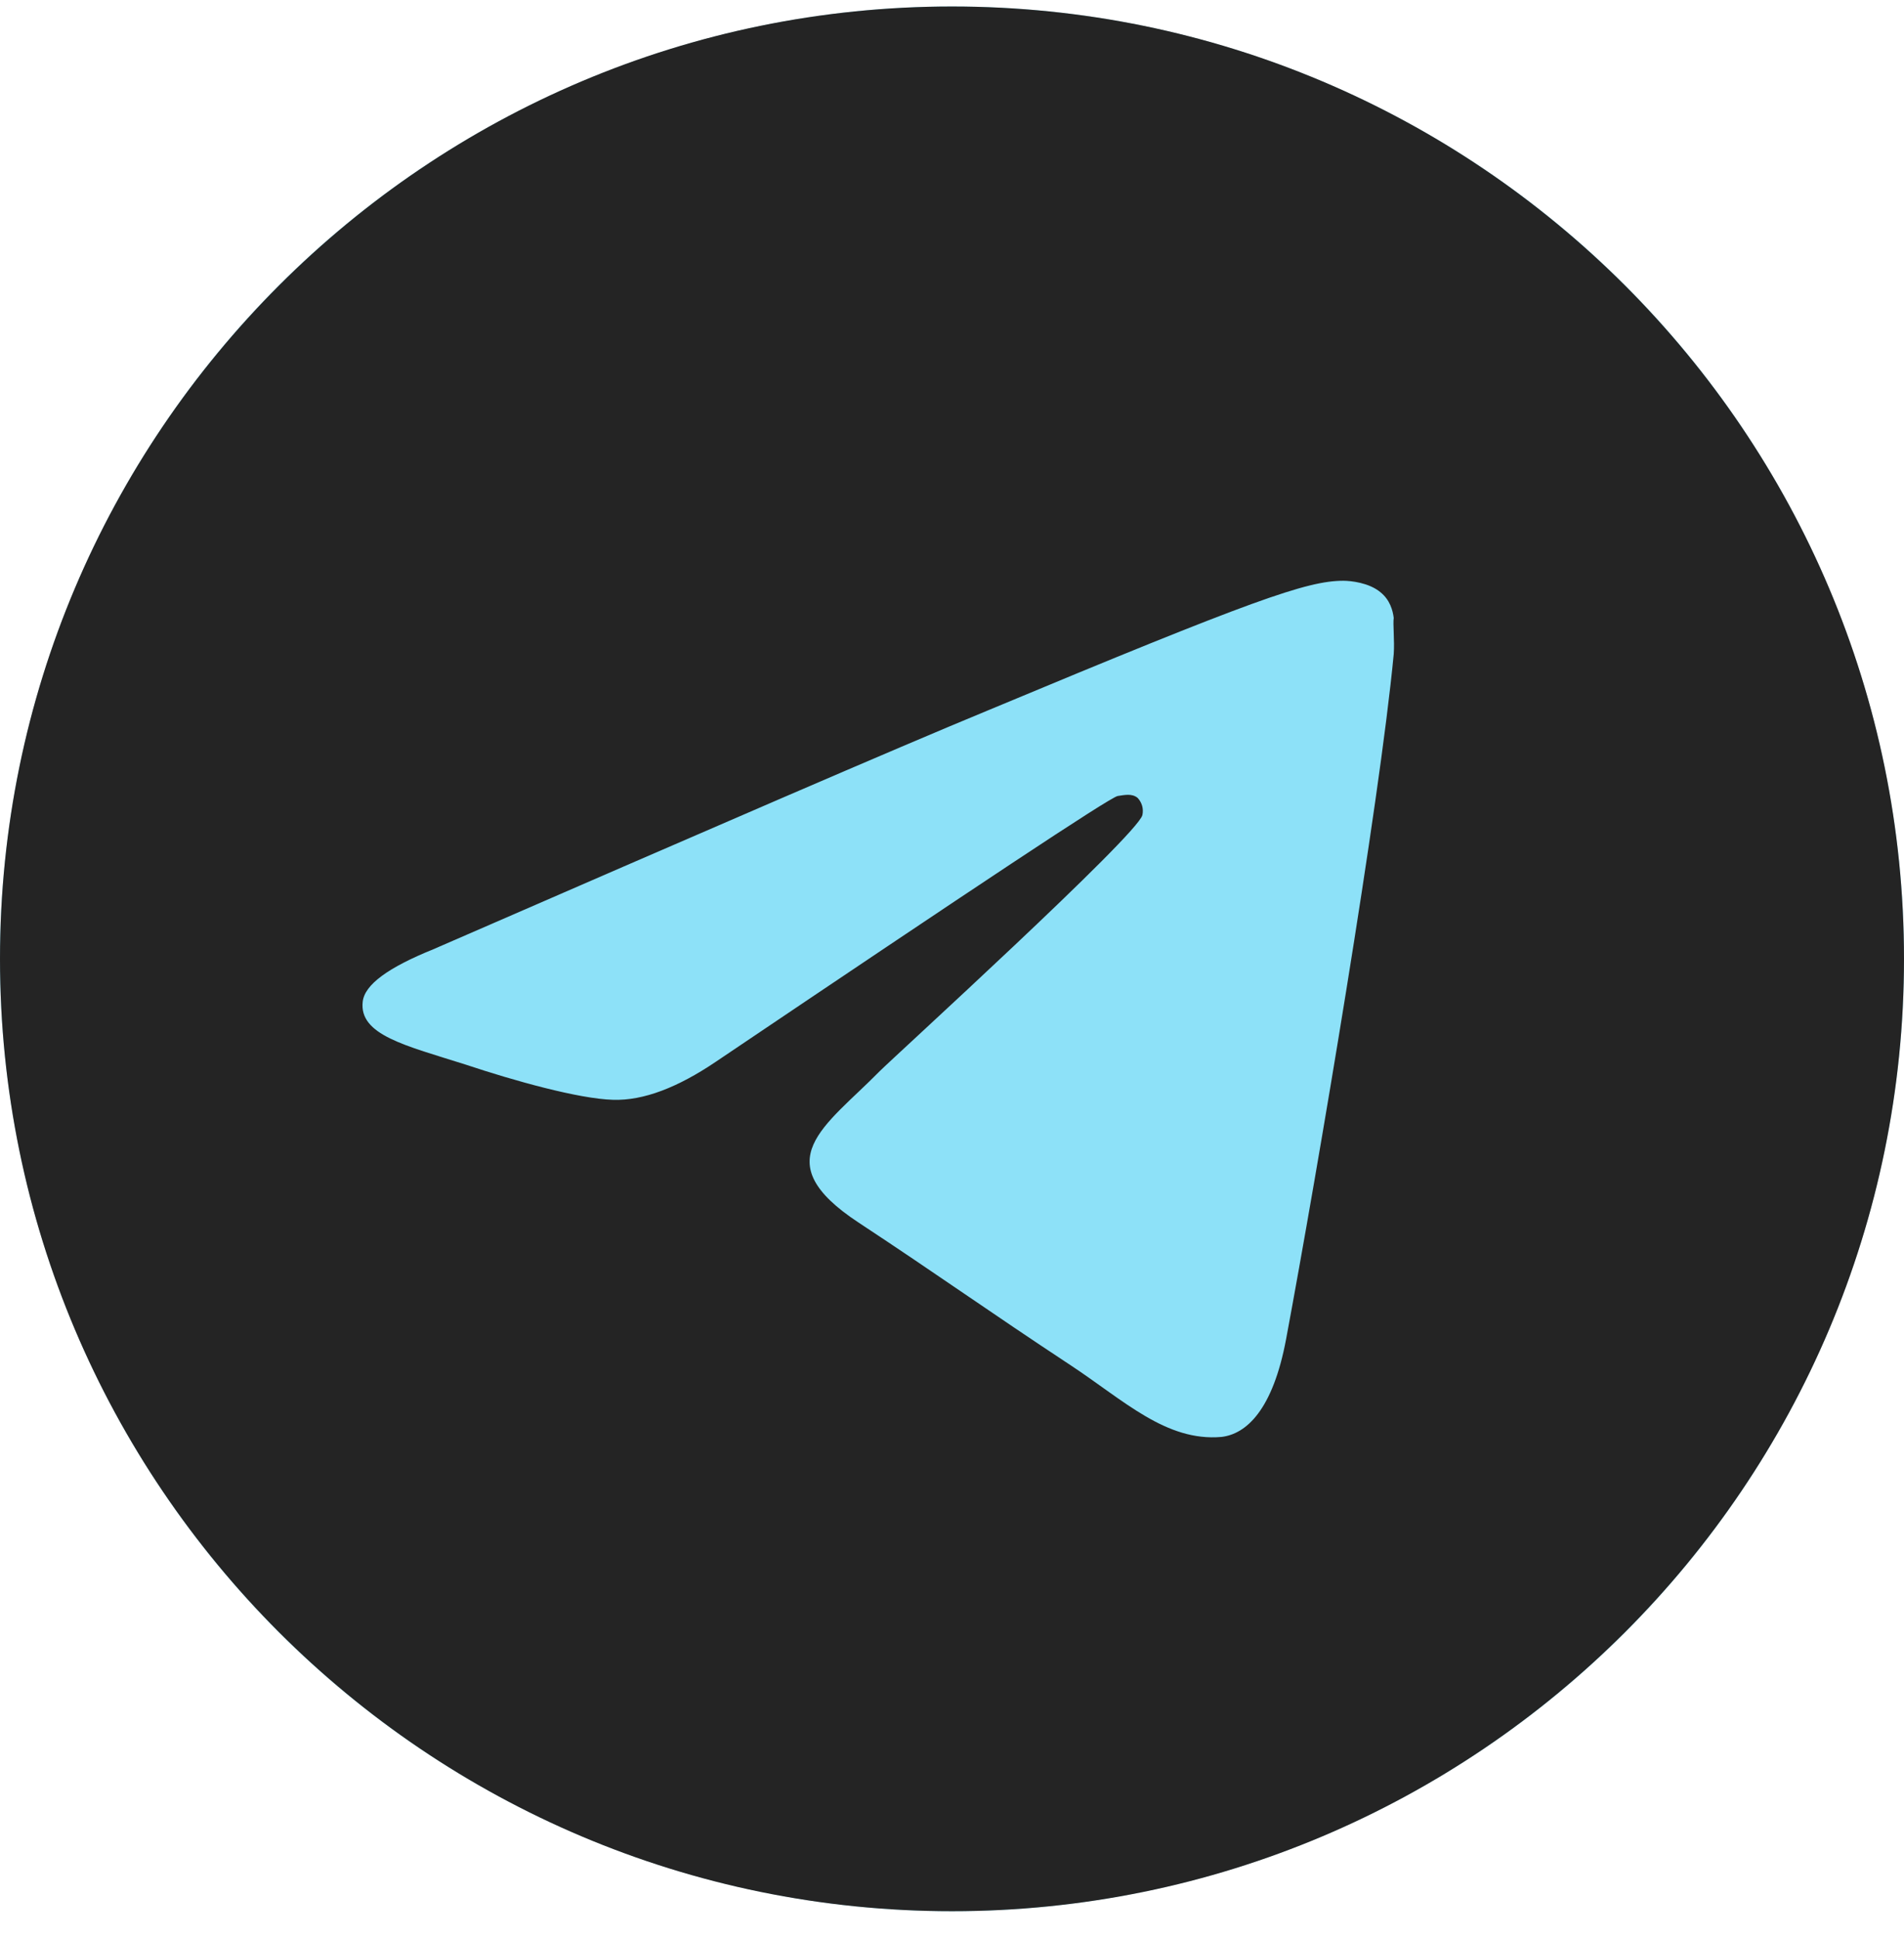
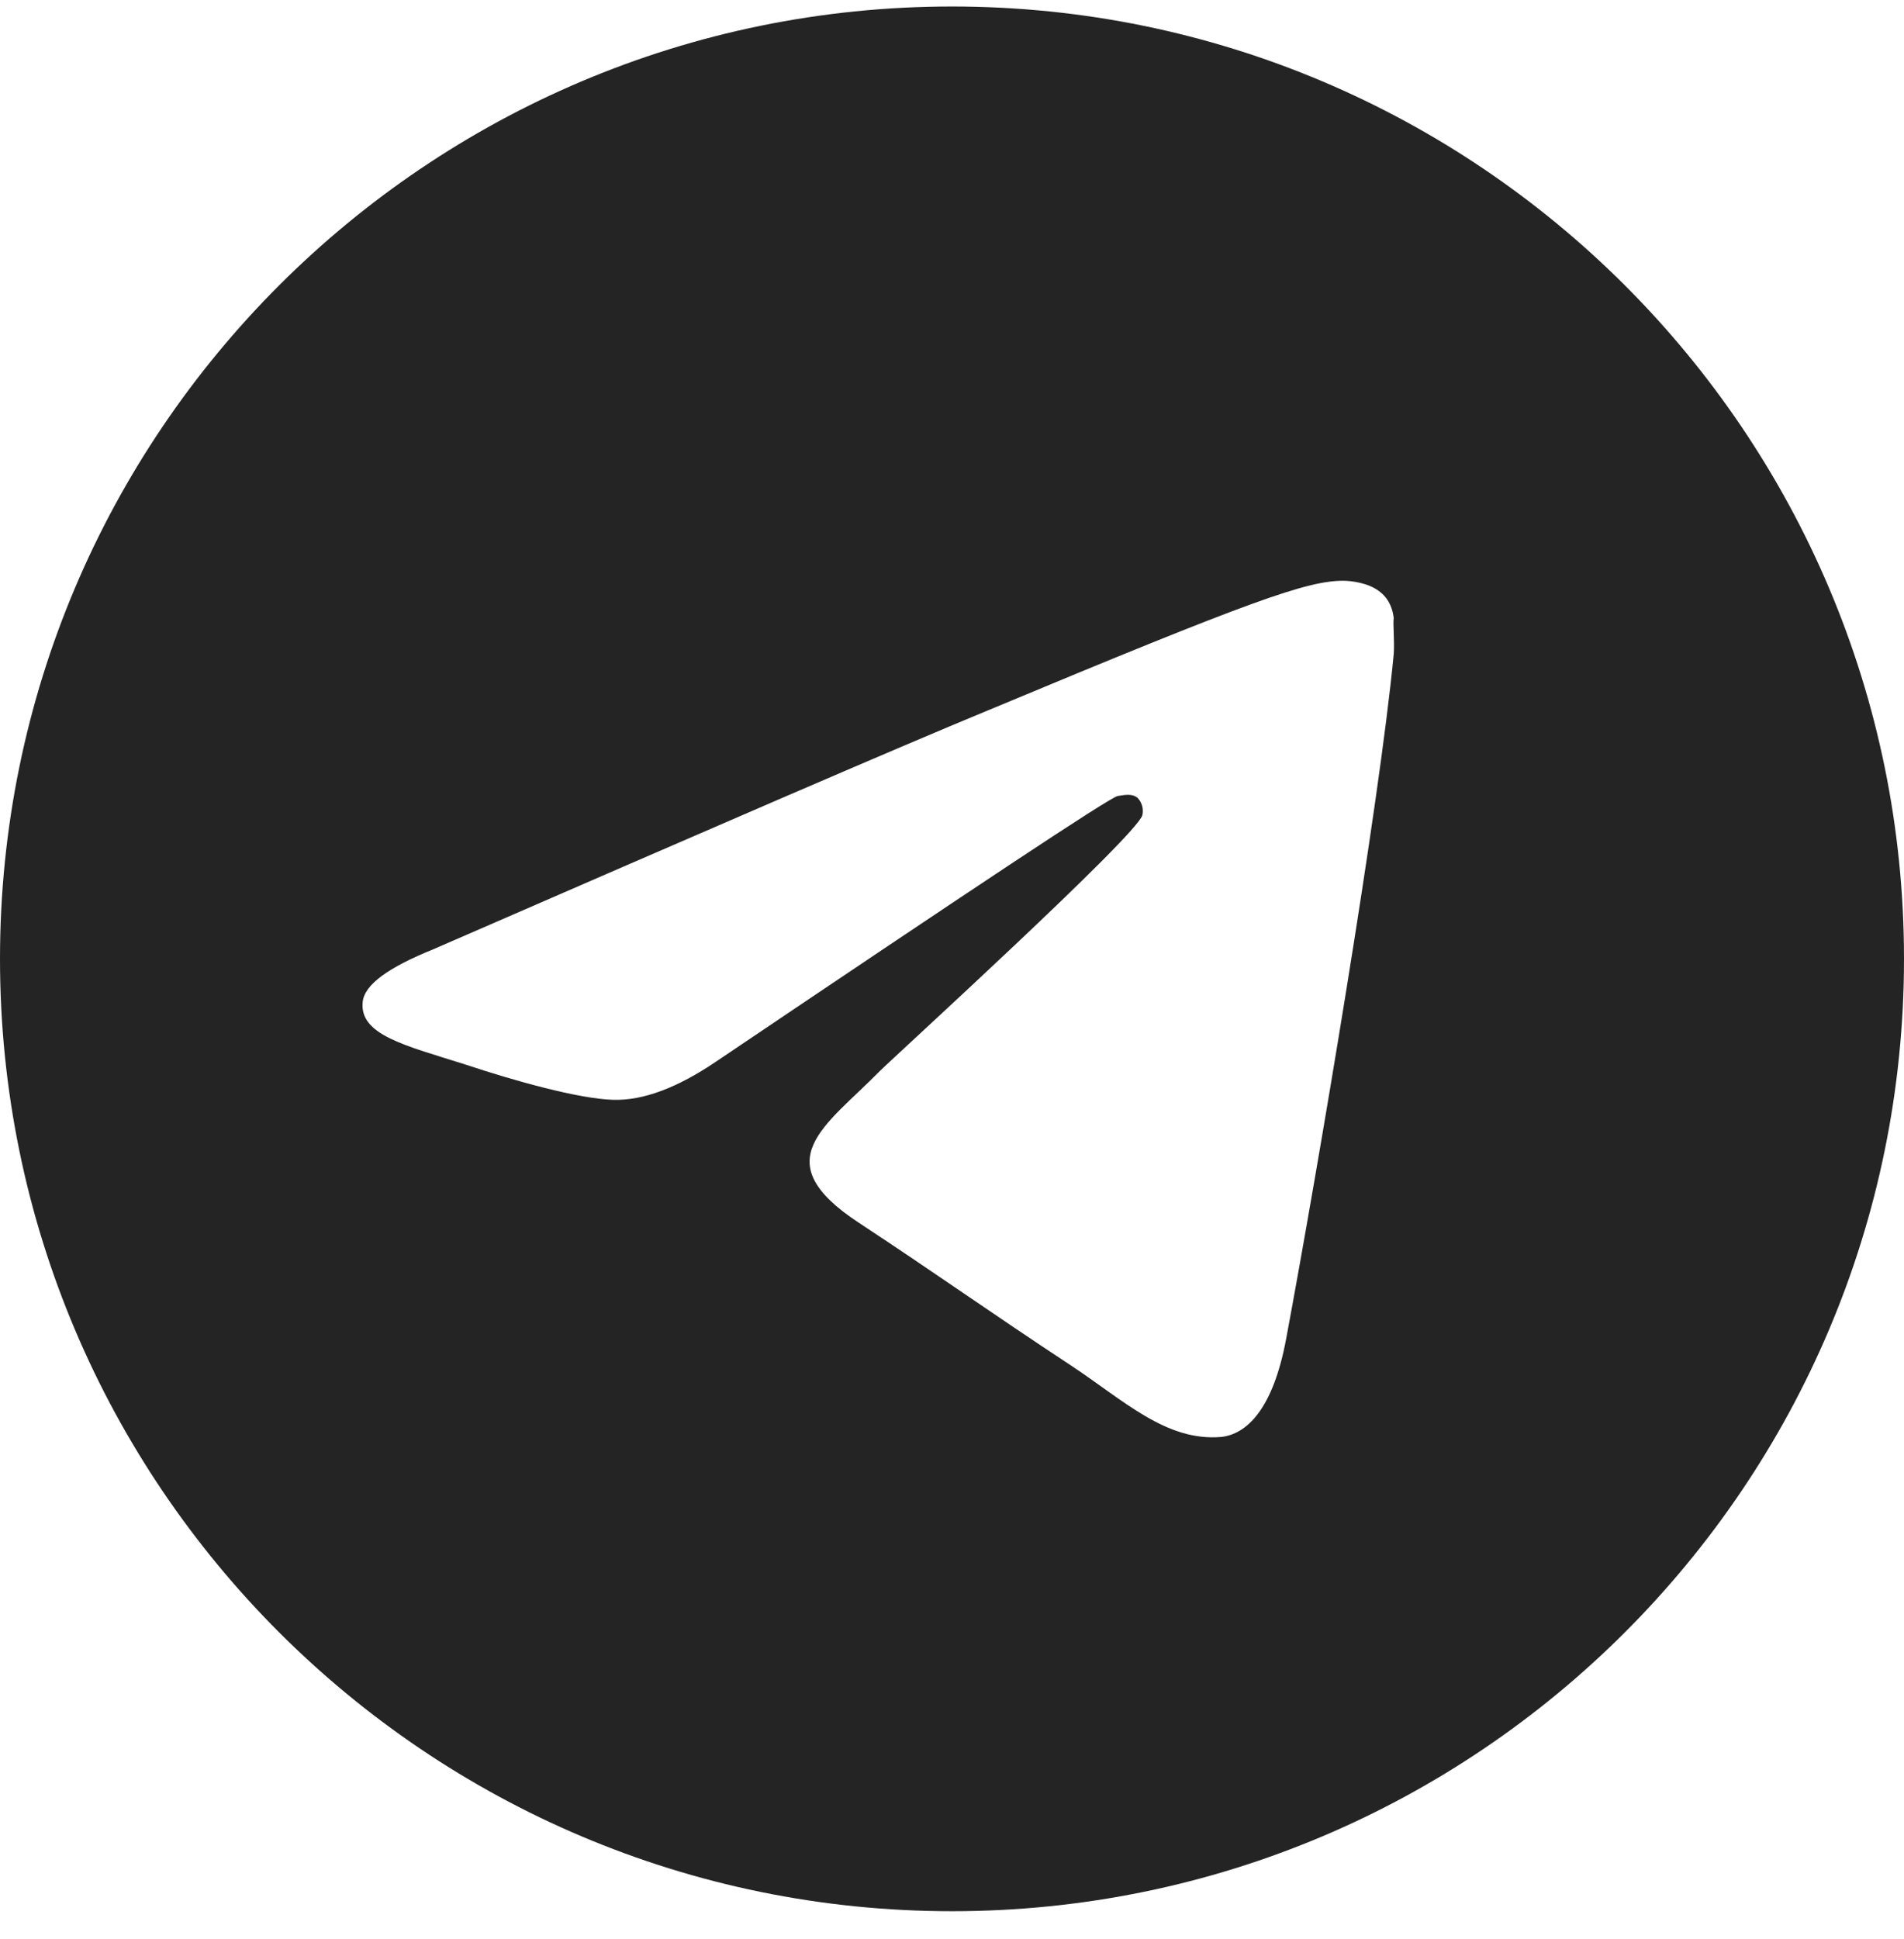
<svg xmlns="http://www.w3.org/2000/svg" width="56" height="57" viewBox="0 0 56 57" fill="none">
-   <circle cx="28" cy="28.191" r="28" fill="#8DE1F8" />
  <path d="M28 0.191C12.544 0.191 0 12.735 0 28.191C0 43.647 12.544 56.191 28 56.191C43.456 56.191 56 43.647 56 28.191C56 12.735 43.456 0.191 28 0.191ZM40.992 19.231C40.572 23.655 38.752 34.407 37.828 39.363C37.436 41.463 36.652 42.163 35.924 42.247C34.3 42.387 33.068 41.183 31.5 40.147C29.036 38.523 27.636 37.515 25.256 35.947C22.484 34.127 24.276 33.119 25.872 31.495C26.292 31.075 33.46 24.551 33.6 23.963C33.619 23.874 33.617 23.782 33.593 23.694C33.568 23.606 33.523 23.526 33.46 23.459C33.292 23.319 33.068 23.375 32.872 23.403C32.62 23.459 28.7 26.063 21.056 31.215C19.936 31.971 18.928 32.363 18.032 32.335C17.024 32.307 15.12 31.775 13.692 31.299C11.928 30.739 10.556 30.431 10.668 29.451C10.724 28.947 11.424 28.443 12.74 27.911C20.916 24.355 26.348 22.003 29.064 20.883C36.848 17.635 38.444 17.075 39.508 17.075C39.732 17.075 40.264 17.131 40.6 17.411C40.88 17.635 40.964 17.943 40.992 18.167C40.964 18.335 41.02 18.839 40.992 19.231Z" fill="#242424" />
</svg>